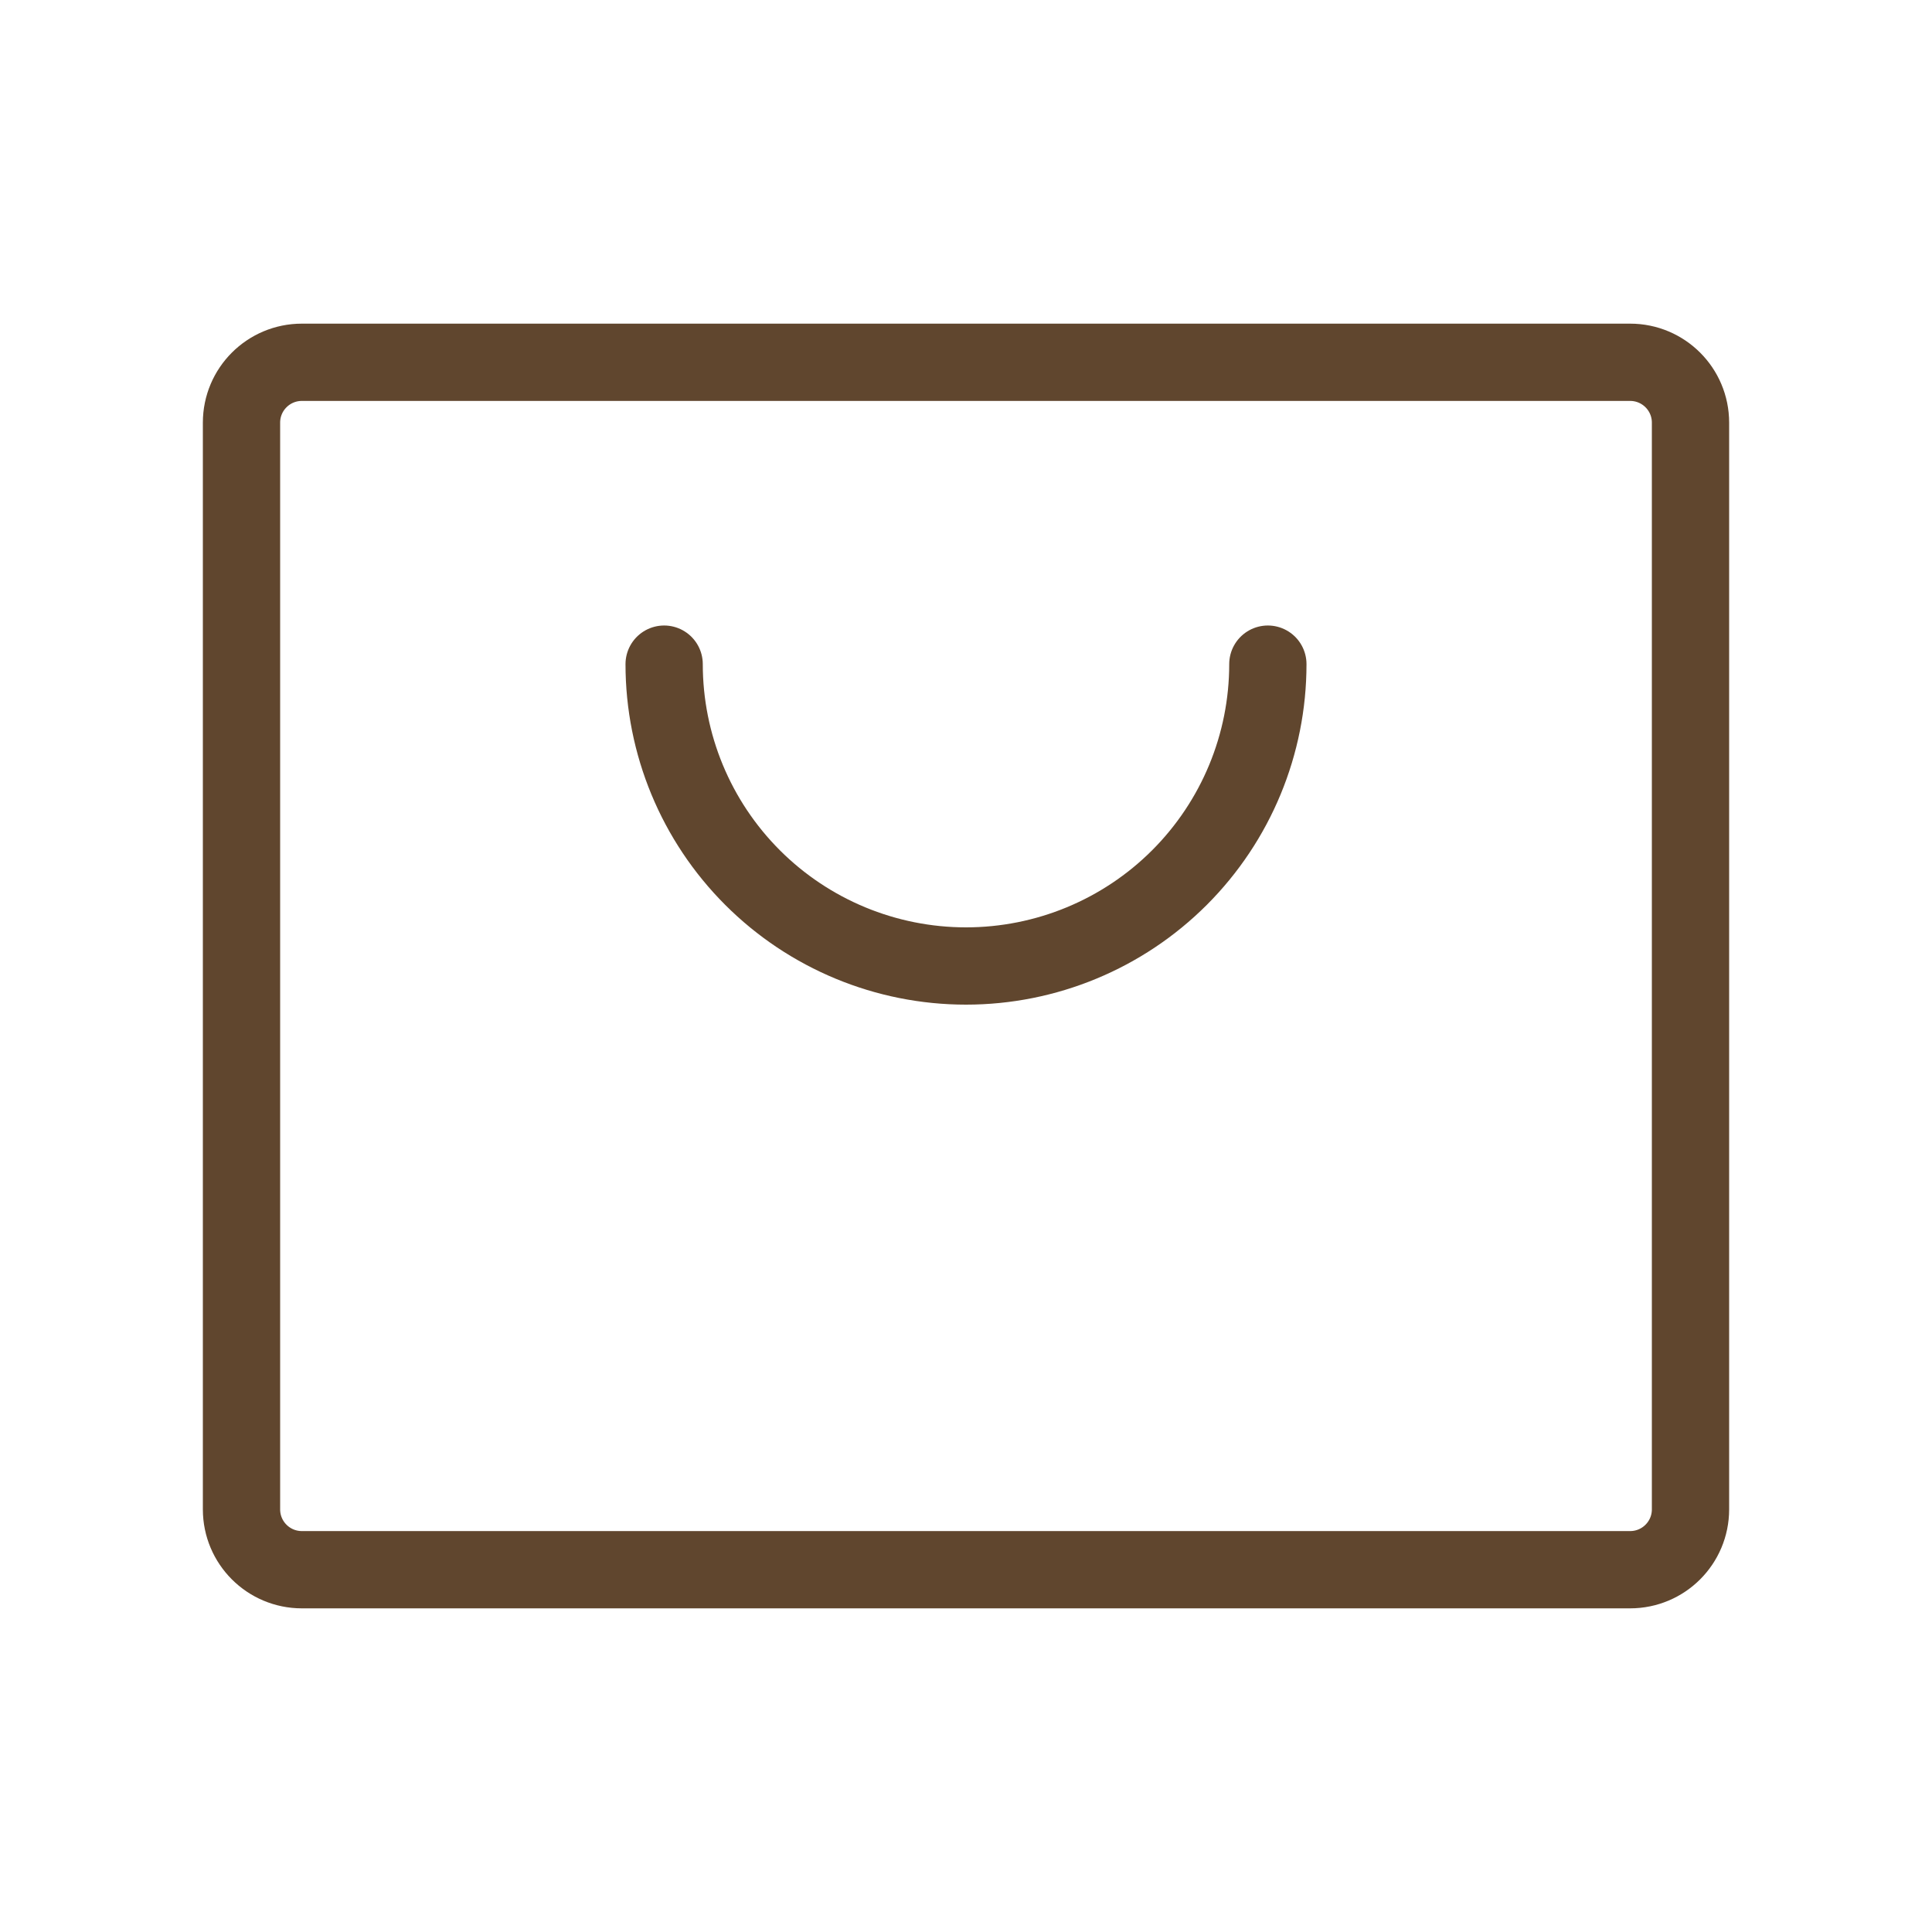
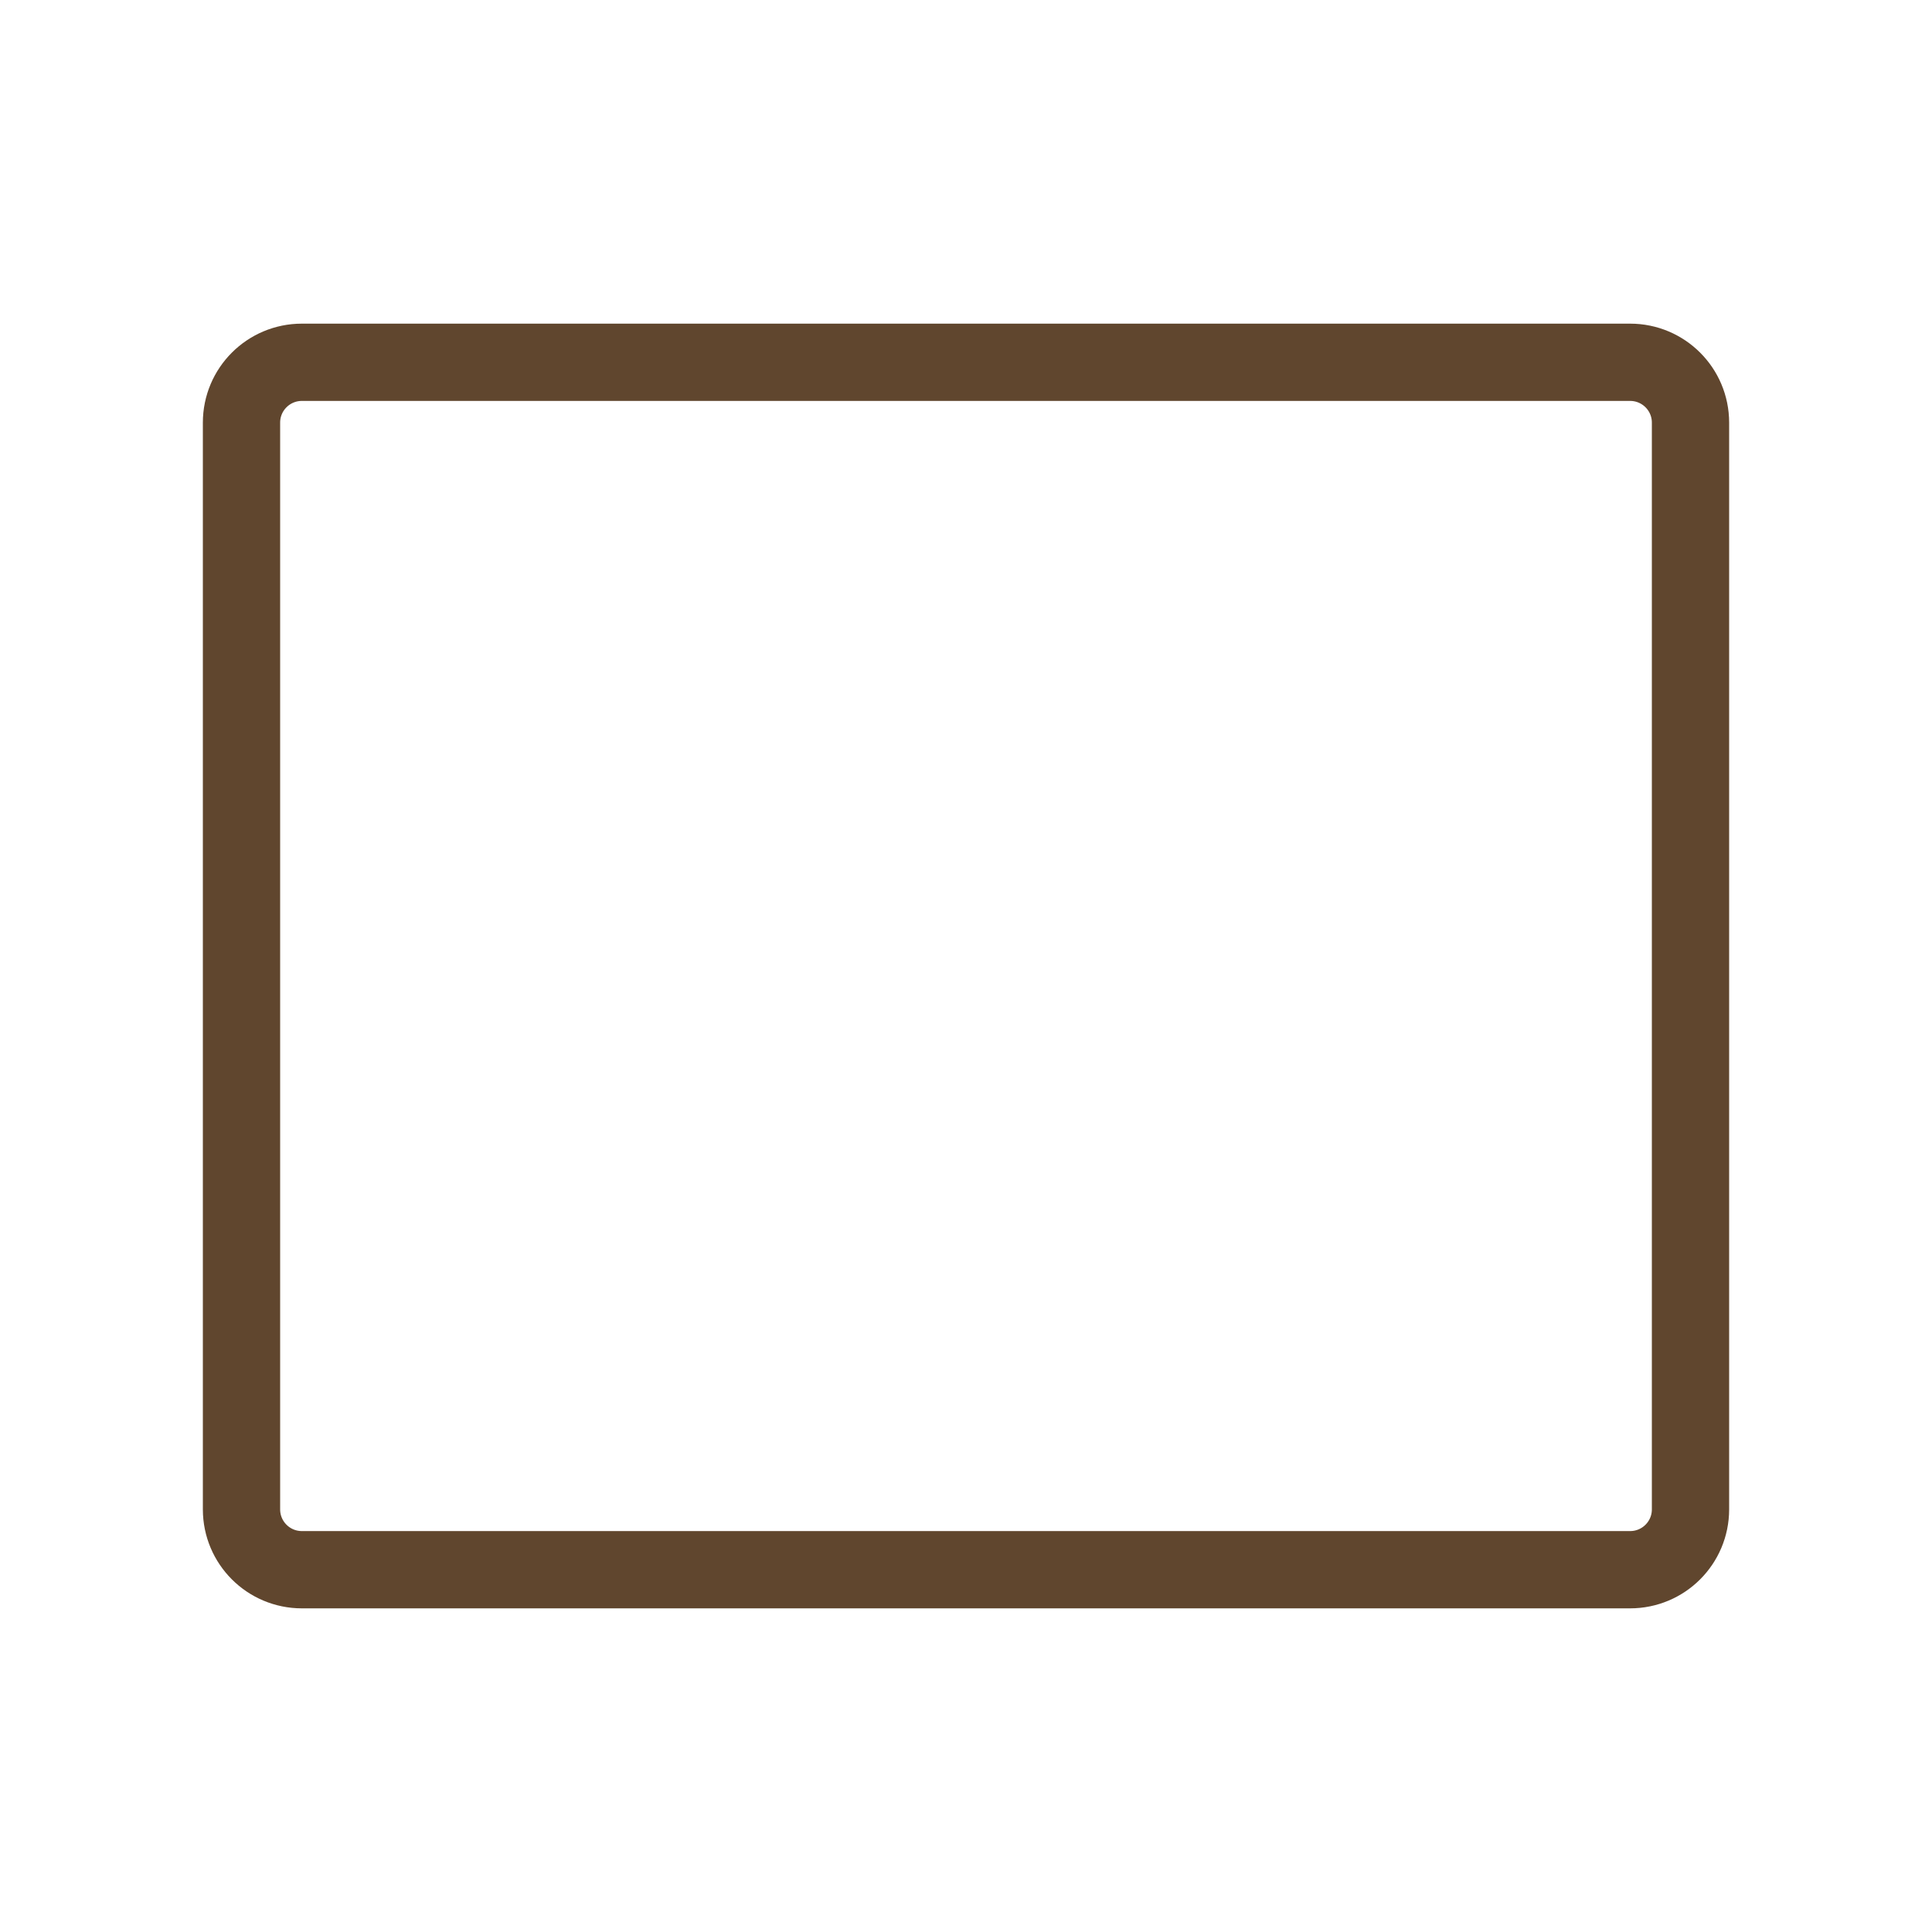
<svg xmlns="http://www.w3.org/2000/svg" width="25" height="25" viewBox="0 0 25 25" fill="none">
  <path d="M21.094 4.688H3.906C3.475 4.688 3.125 5.037 3.125 5.469V19.531C3.125 19.963 3.475 20.312 3.906 20.312H21.094C21.525 20.312 21.875 19.963 21.875 19.531V5.469C21.875 5.037 21.525 4.688 21.094 4.688Z" stroke="#60462E" stroke-linecap="round" stroke-linejoin="round" />
-   <path d="M16.406 8.594C16.406 9.63 15.995 10.623 15.262 11.356C14.53 12.088 13.536 12.5 12.5 12.5C11.464 12.5 10.47 12.088 9.738 11.356C9.005 10.623 8.594 9.63 8.594 8.594" stroke="#60462E" stroke-linecap="round" stroke-linejoin="round" />
</svg>